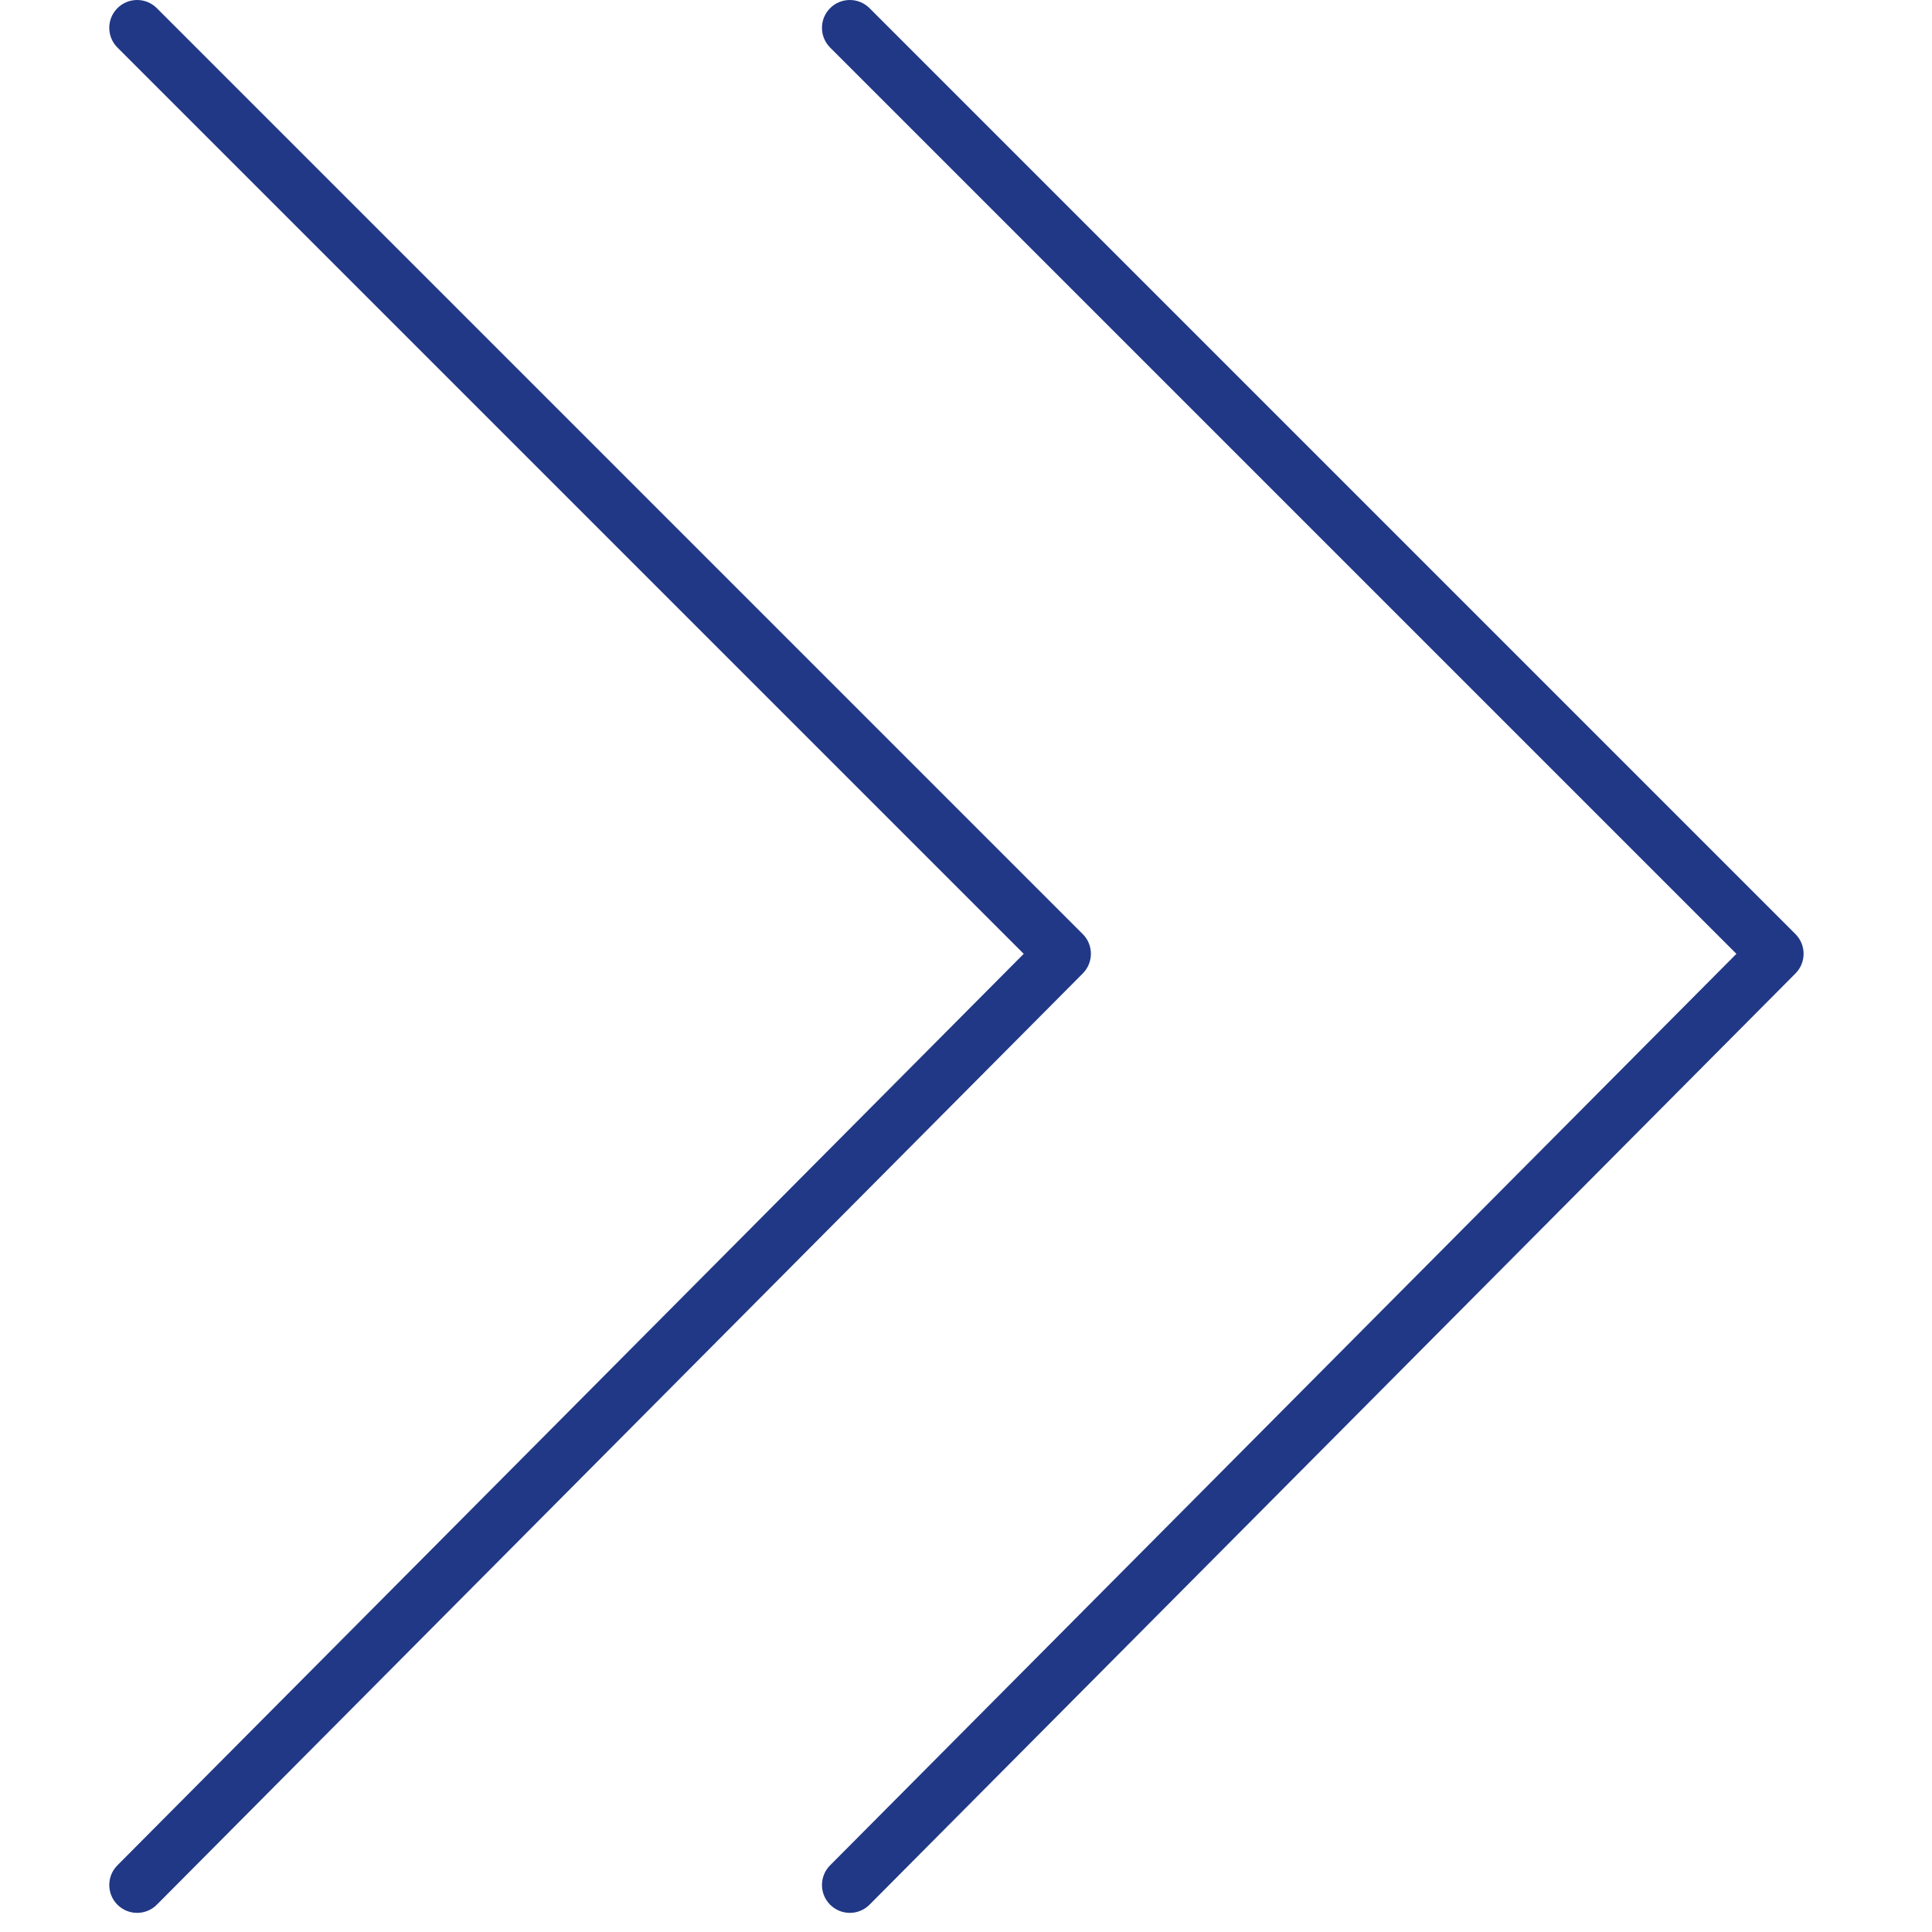
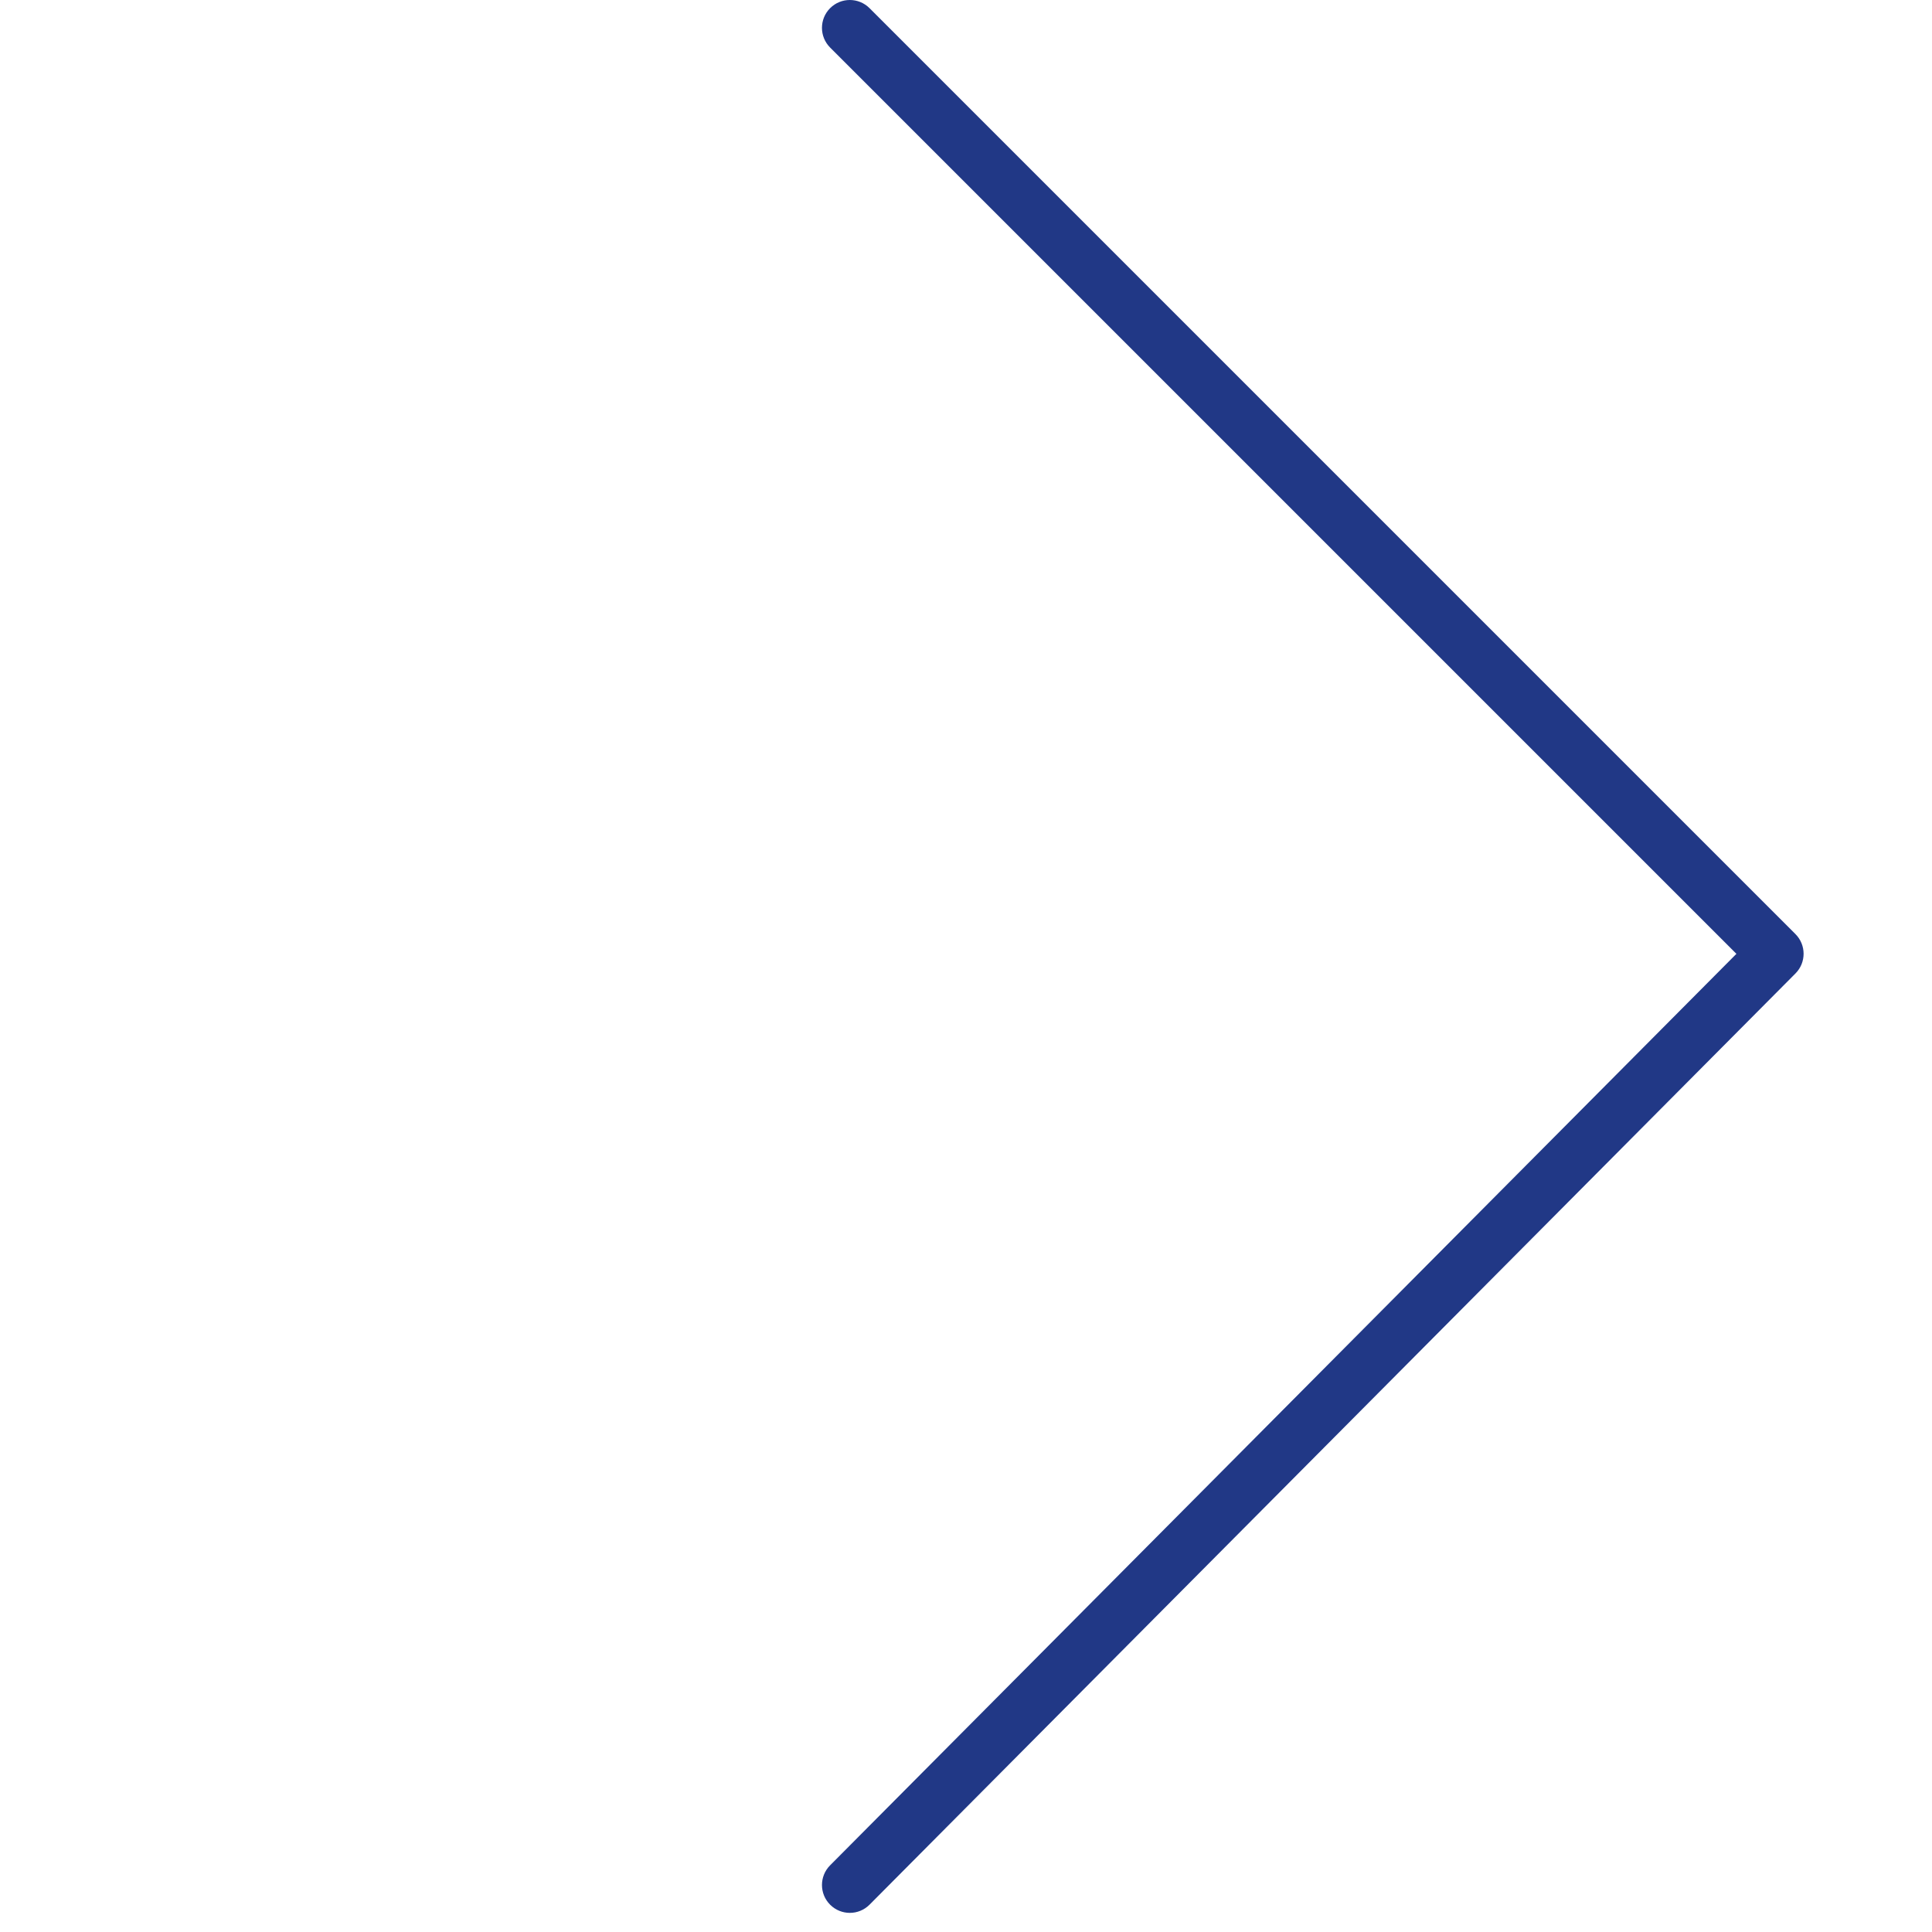
<svg xmlns="http://www.w3.org/2000/svg" width="101" height="101" viewBox="0 0 101 101" fill="none">
  <g clip-path="url(#clip0_154_15)">
-     <path d="M7.169 100C6.798 100 6.426 99.859 6.142 99.576C5.572 99.009 5.569 98.087 6.136 97.516L53.517 49.864L6.139 2.486C5.57 1.917 5.57 0.995 6.139 0.426C6.708 -0.142 7.629 -0.142 8.198 0.426L56.603 48.831C57.171 49.398 57.172 50.318 56.606 50.888L8.201 99.57C7.918 99.856 7.543 100 7.169 100Z" fill="#213886" />
    <path d="M44.427 100C44.056 100 43.684 99.859 43.4 99.576C42.83 99.009 42.827 98.087 43.394 97.516L90.775 49.864L43.397 2.486C42.828 1.917 42.828 0.995 43.397 0.426C43.966 -0.142 44.887 -0.142 45.456 0.426L93.861 48.831C94.428 49.398 94.43 50.318 93.864 50.888L45.459 99.57C45.175 99.856 44.801 100 44.427 100Z" fill="#213886" />
  </g>
  <defs>
    <clipPath id="clip0_154_15">
      <rect width="100.353" height="100.353" fill="white" />
    </clipPath>
  </defs>
</svg>